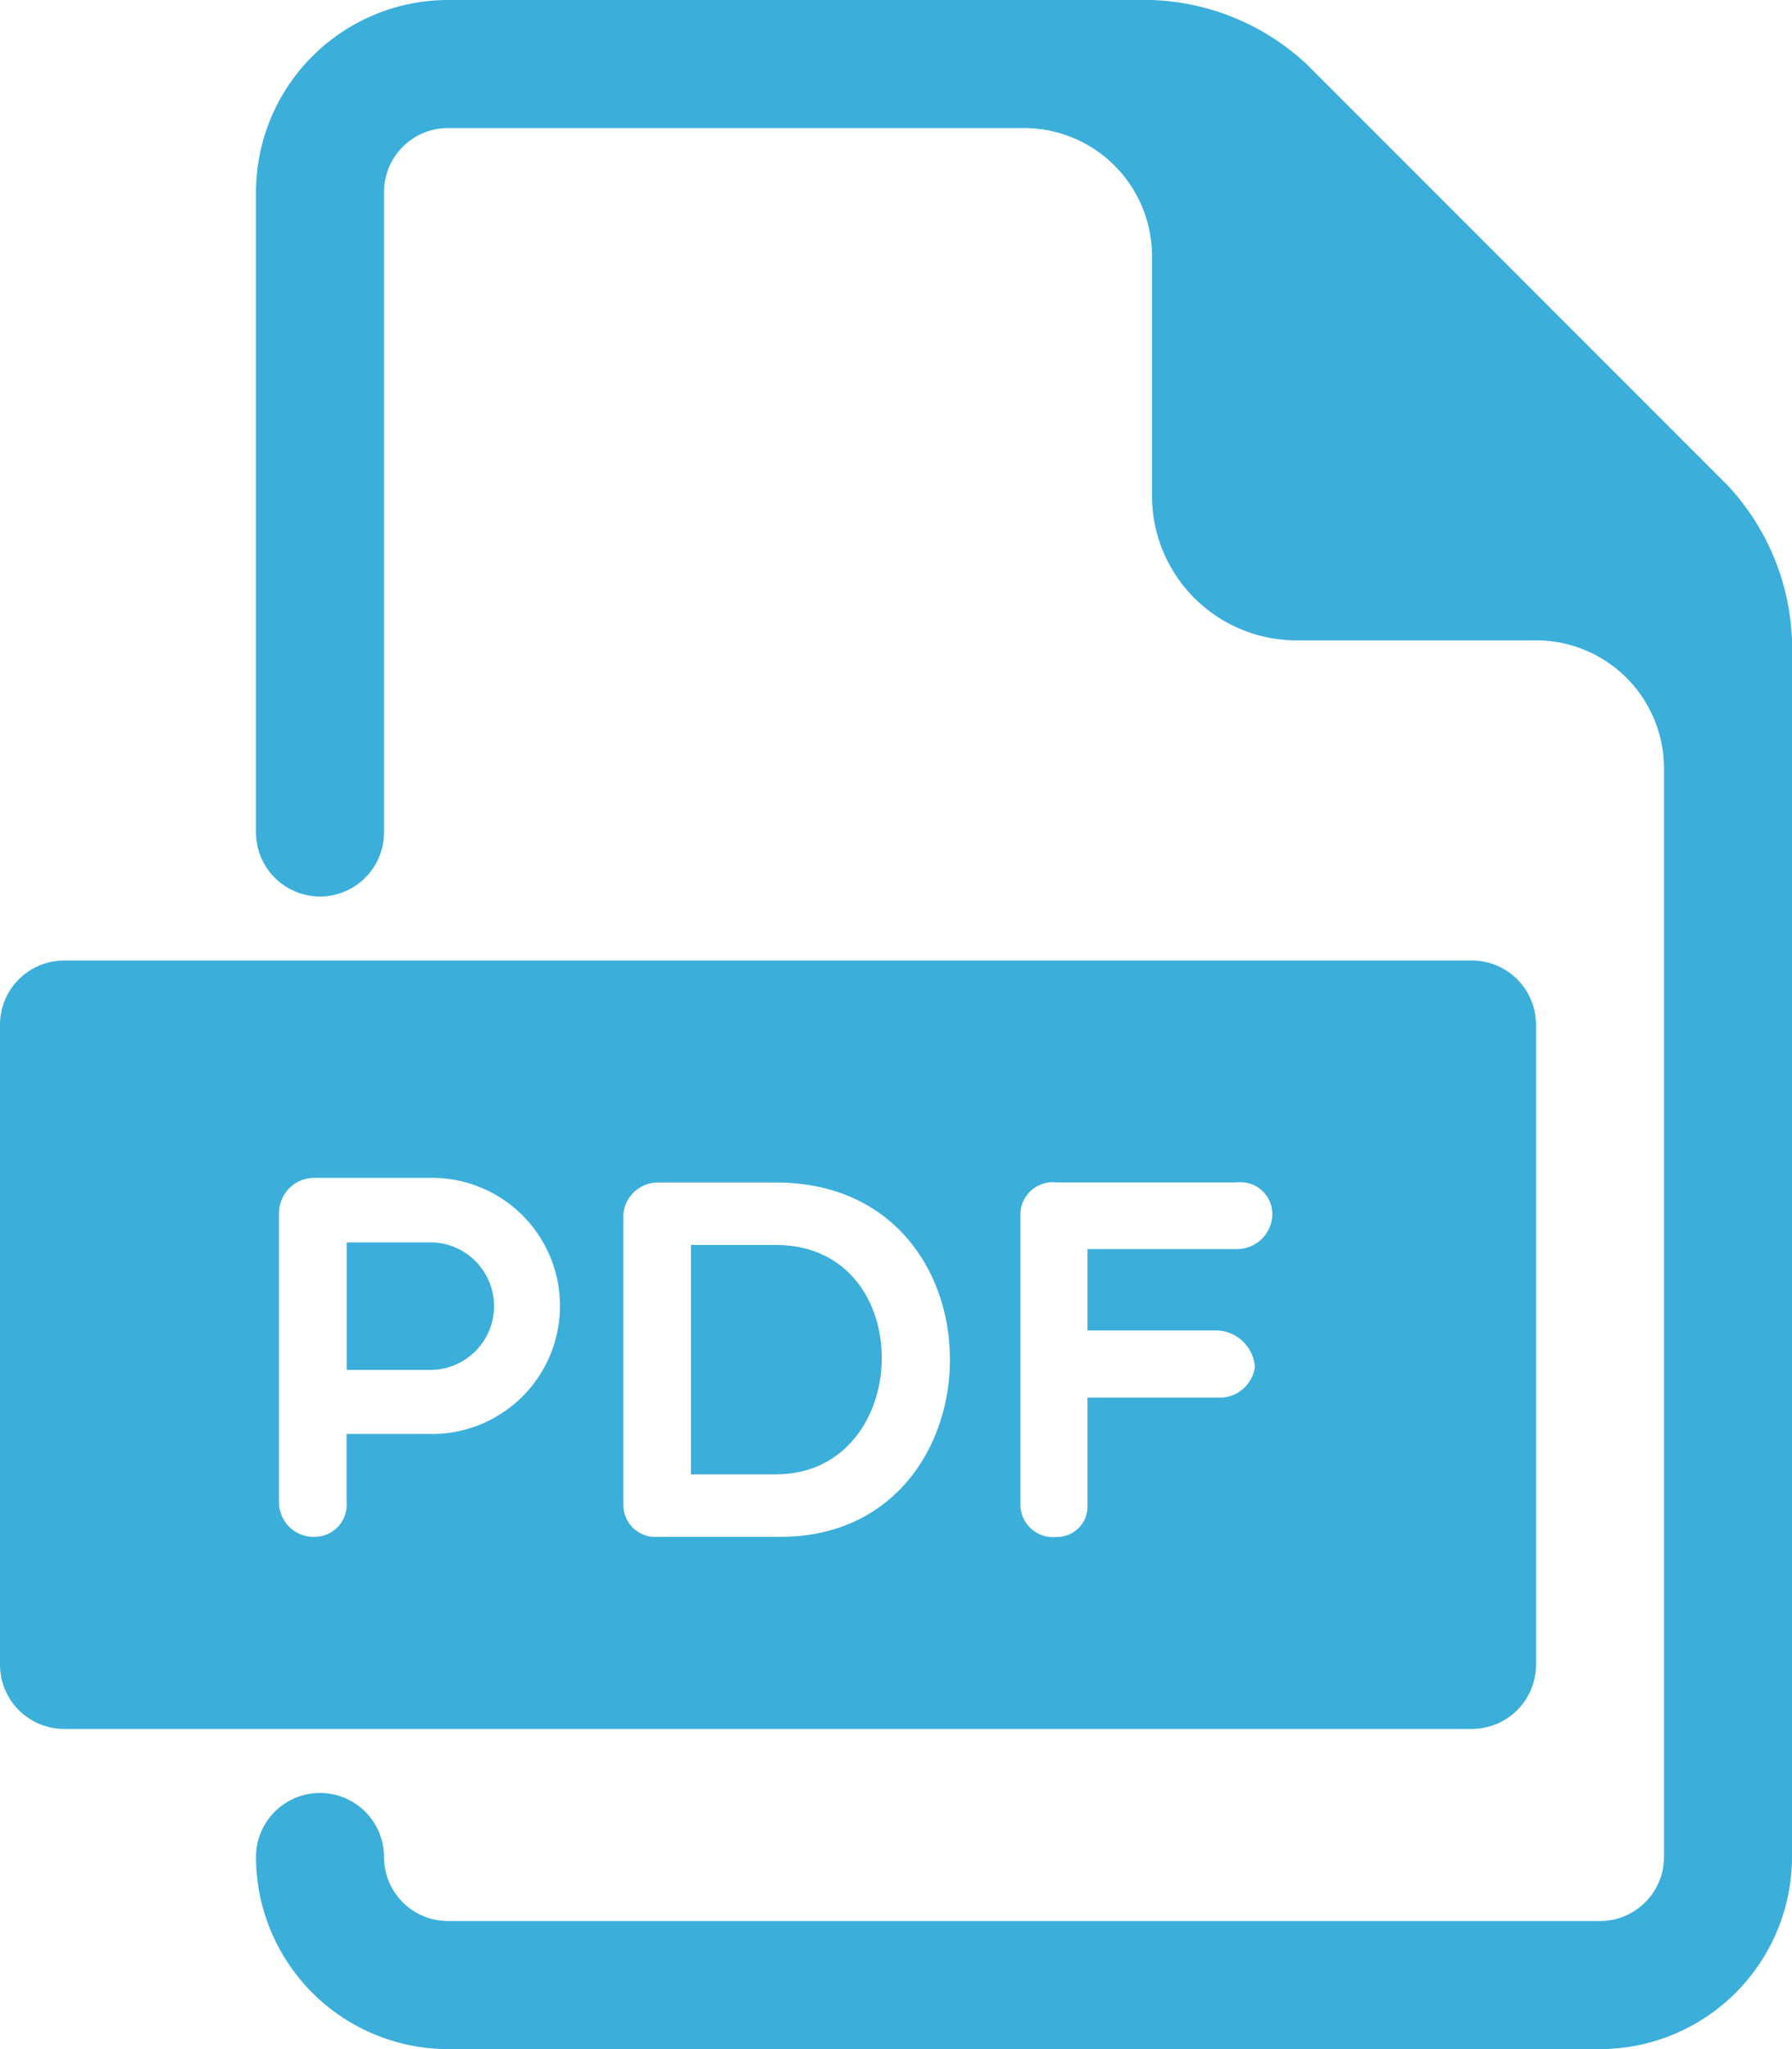
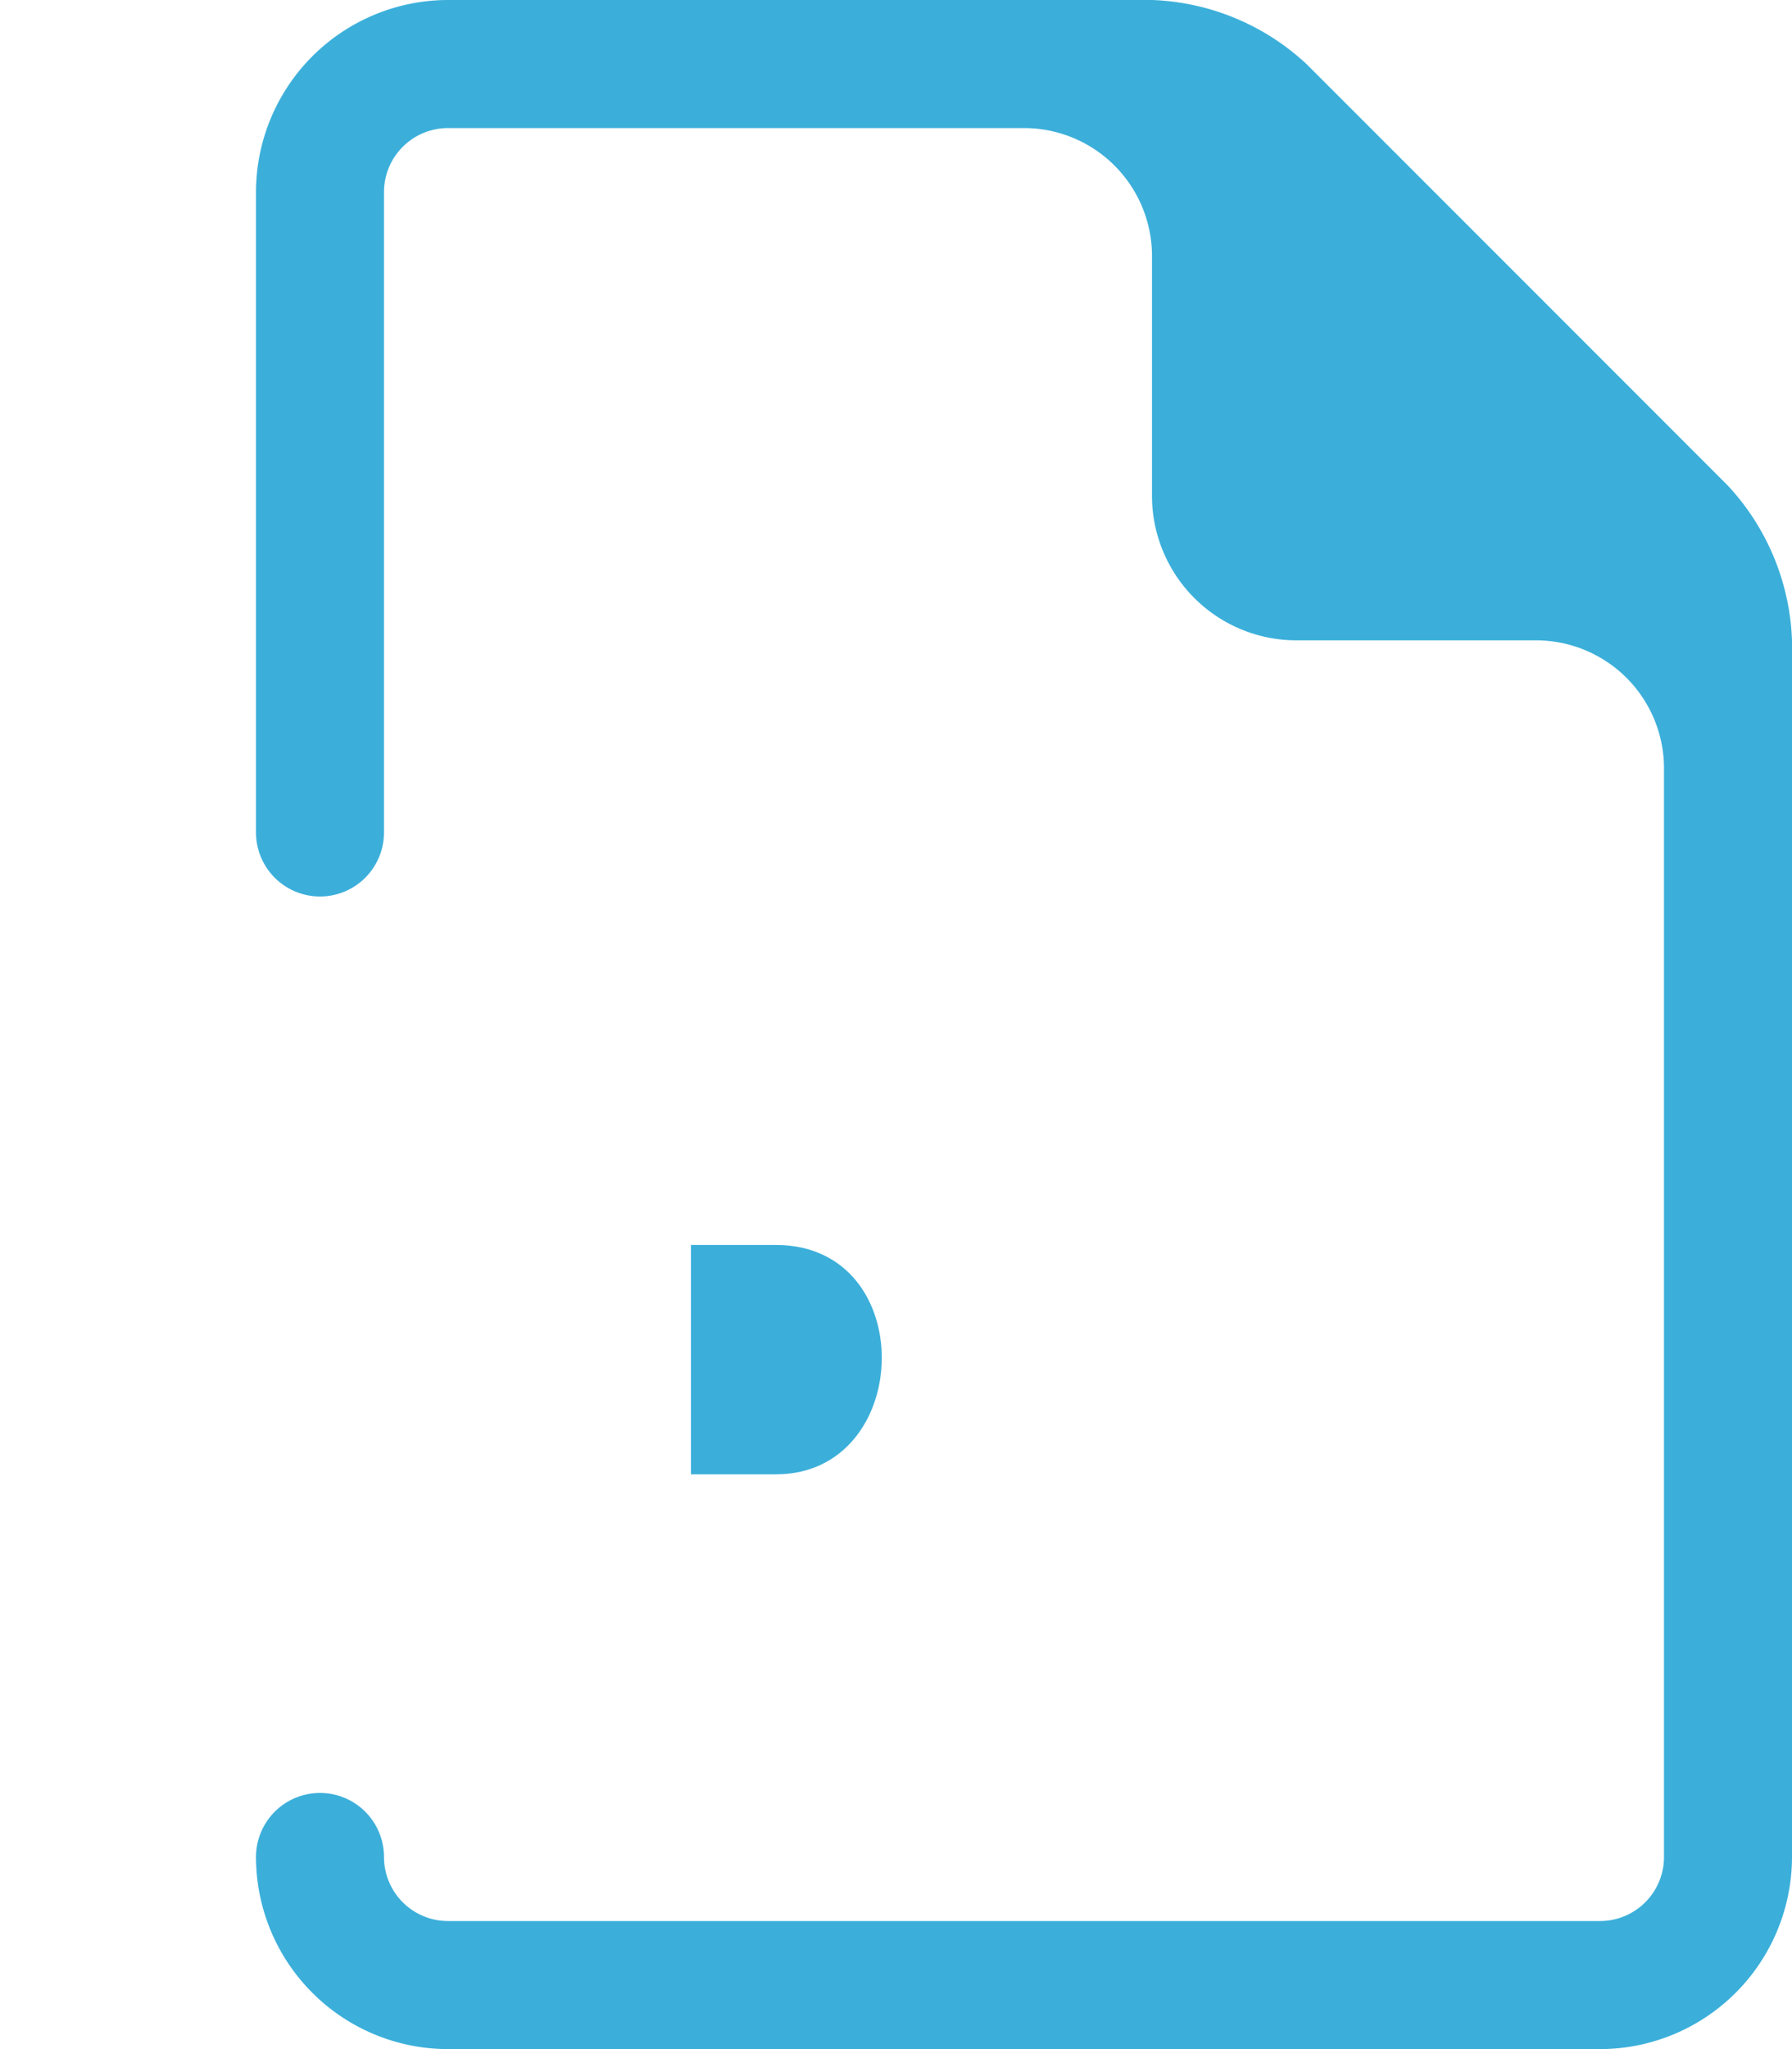
<svg xmlns="http://www.w3.org/2000/svg" width="70" height="80" viewBox="0 0 70 80">
  <g id="noun-pdf-377198" transform="translate(-75)">
-     <path id="パス_497" data-name="パス 497" d="M281.4,727.57h-3.337v4.978H281.4a2.49,2.49,0,0,0,0-4.978Z" transform="translate(-189.521 -679.065)" fill="#3bafda" />
    <path id="パス_498" data-name="パス 498" d="M483.165,729.07h-3.317v8.955h3.317C488.563,738.025,488.8,729.07,483.165,729.07Z" transform="translate(-377.858 -680.465)" fill="#3bafda" />
-     <path id="パス_499" data-name="パス 499" d="M132.5,562.5h-55A2.507,2.507,0,0,0,75,565v25a2.507,2.507,0,0,0,2.5,2.5h55A2.506,2.506,0,0,0,135,590V565A2.506,2.506,0,0,0,132.5,562.5ZM91.875,580.983H88.537v2.64A1.255,1.255,0,0,1,87.257,585a1.348,1.348,0,0,1-1.358-1.38V572.368a1.378,1.378,0,0,1,1.358-1.383h4.617a5,5,0,0,1,0,10ZM105.487,585H100.73a1.253,1.253,0,0,1-1.38-1.24V572.407a1.358,1.358,0,0,1,1.38-1.24h4.578c9.135,0,8.935,13.833.18,13.833ZM123.3,573.766h-5.82v3.178h5.1a1.544,1.544,0,0,1,1.44,1.42,1.385,1.385,0,0,1-1.44,1.2h-5.1v4.2a1.186,1.186,0,0,1-1.2,1.24,1.274,1.274,0,0,1-1.42-1.24V572.405a1.264,1.264,0,0,1,1.42-1.24H123.3a1.243,1.243,0,0,1,1.4,1.24,1.377,1.377,0,0,1-1.4,1.36Z" transform="translate(0 -525)" fill="#3bafda" />
    <path id="パス_500" data-name="パス 500" d="M282.493,18.965,266.027,2.5A9.347,9.347,0,0,0,259.992,0h-27.5a7.509,7.509,0,0,0-7.5,7.5v25a2.5,2.5,0,1,0,5,0V7.5a2.5,2.5,0,0,1,2.5-2.5h22.5a5,5,0,0,1,5,5v9.375A5.643,5.643,0,0,0,265.617,25h9.375a5,5,0,0,1,5,5V72.5a2.5,2.5,0,0,1-2.5,2.5h-45a2.5,2.5,0,0,1-2.5-2.5,2.5,2.5,0,0,0-5,0,7.509,7.509,0,0,0,7.5,7.5h45a7.509,7.509,0,0,0,7.5-7.5V25a9.358,9.358,0,0,0-2.5-6.035Z" transform="translate(-139.992)" fill="#3bafda" />
  </g>
</svg>